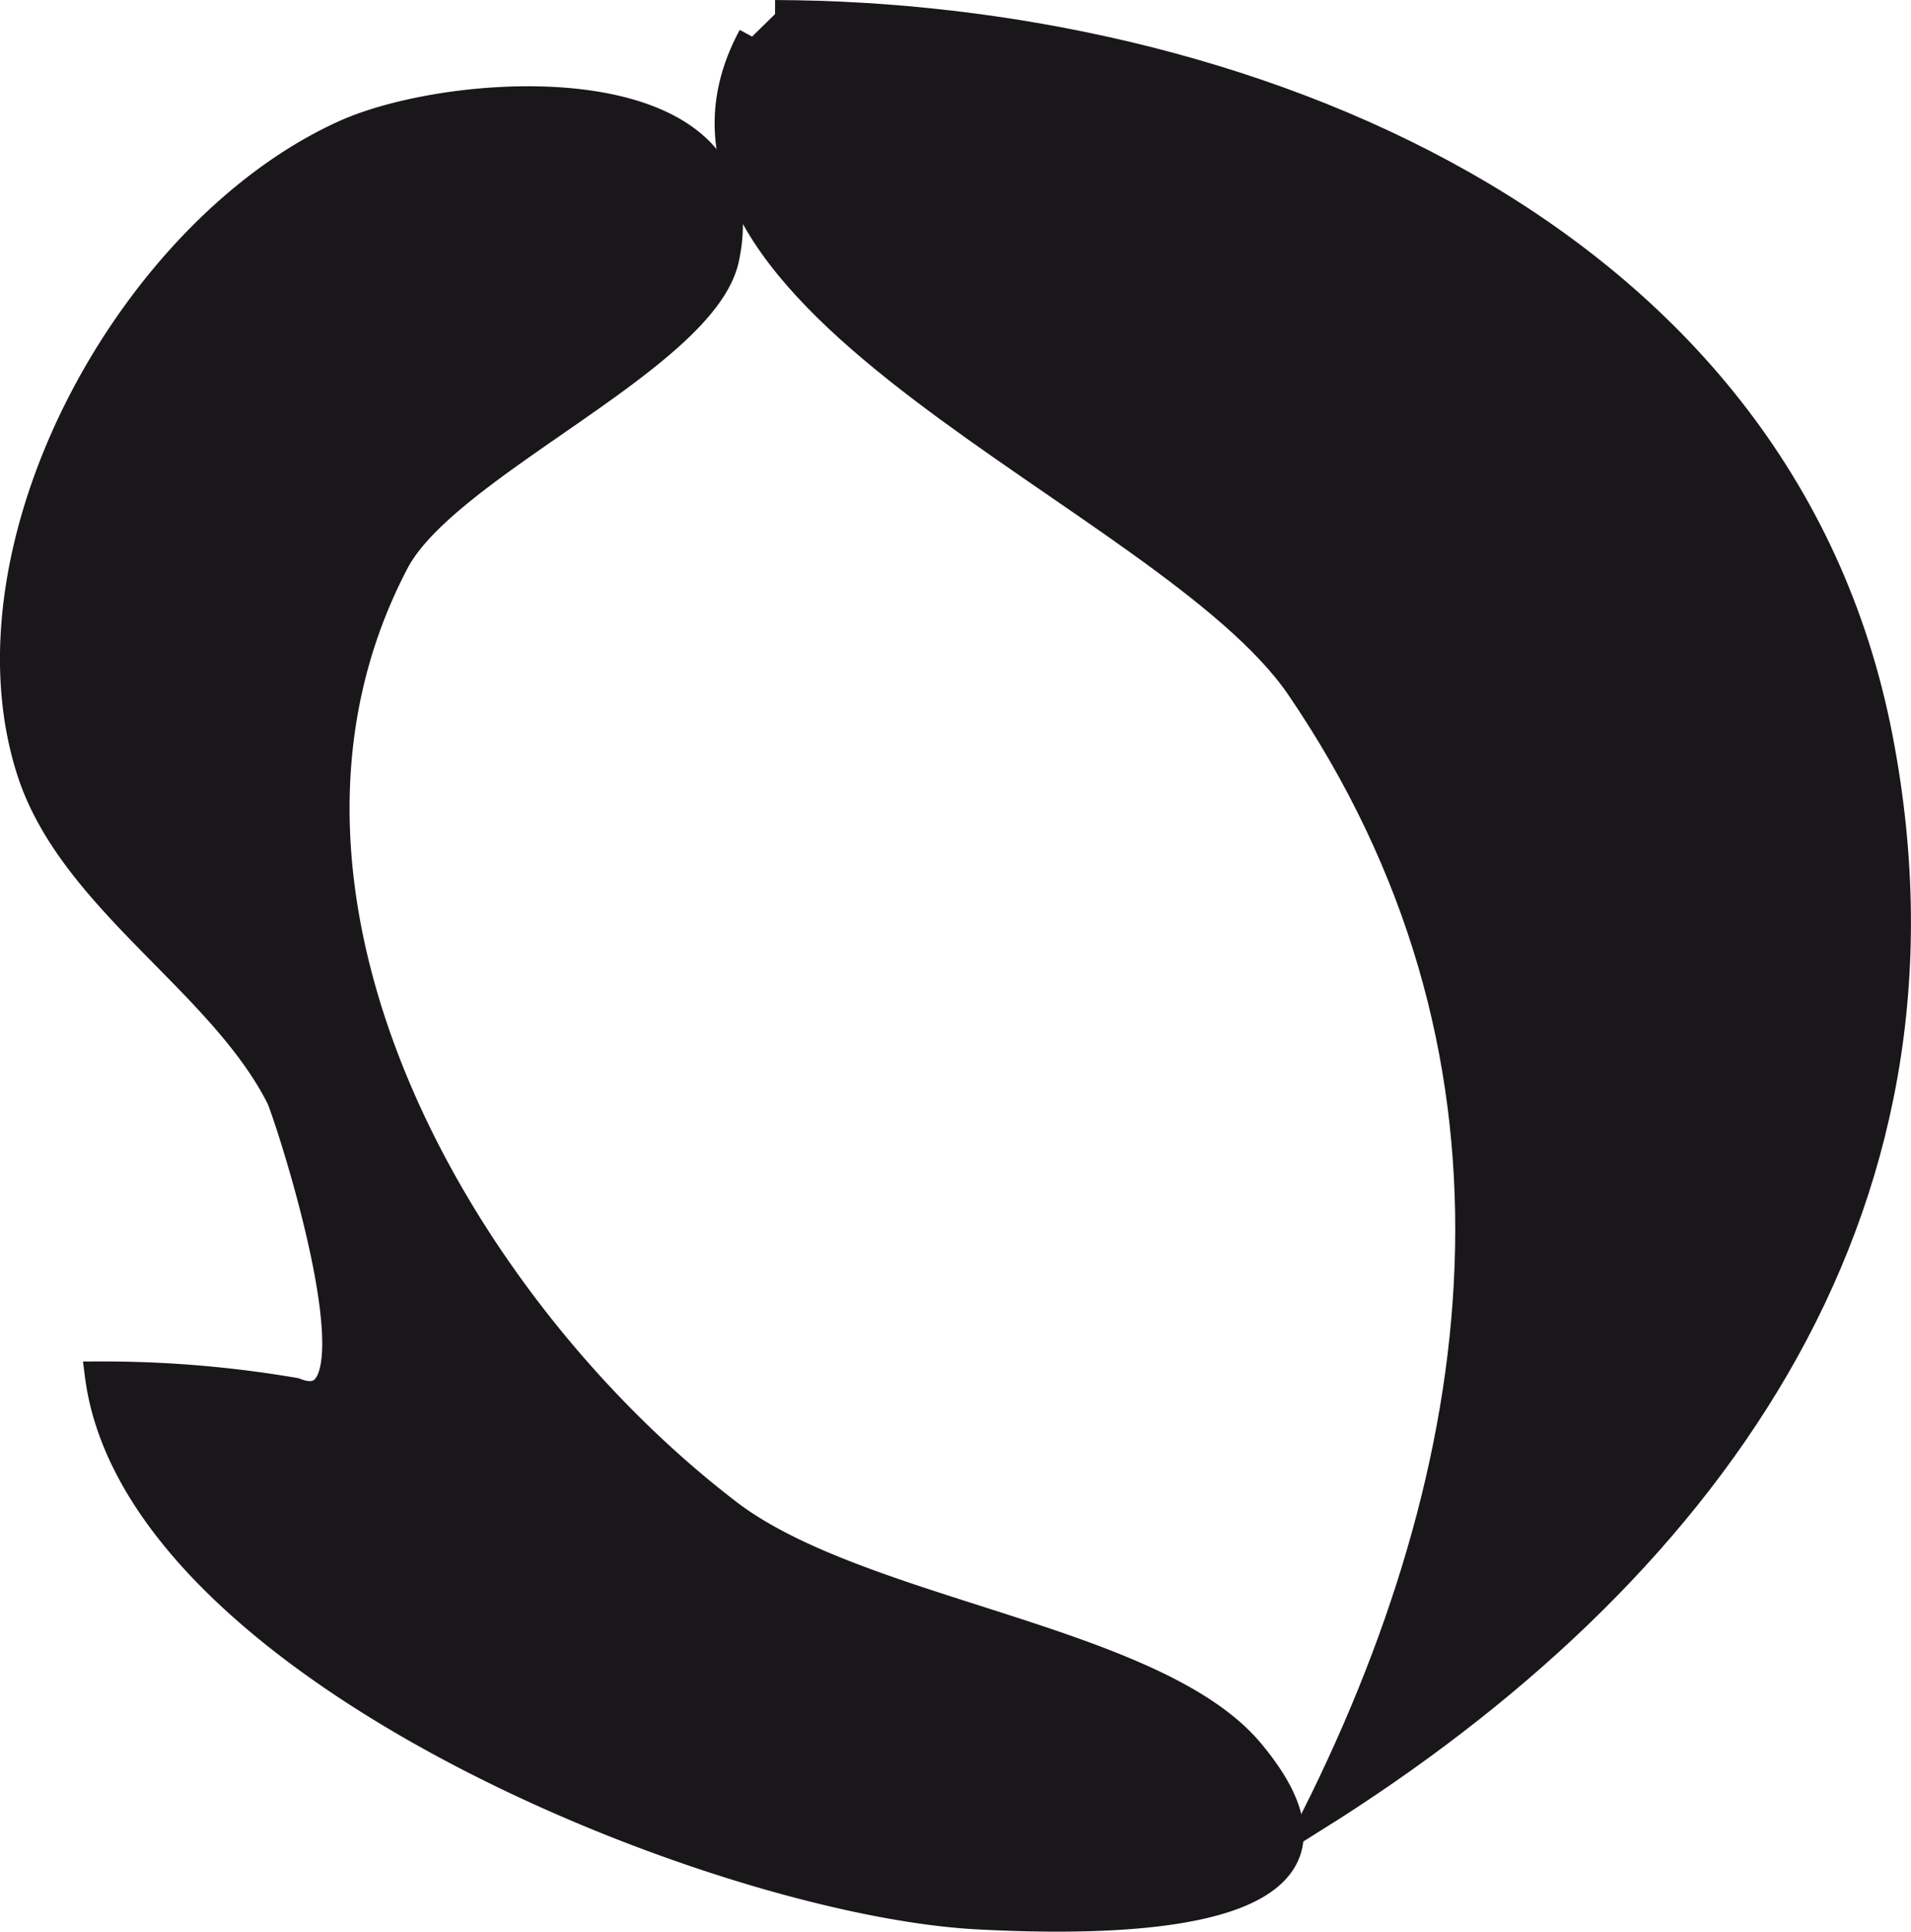
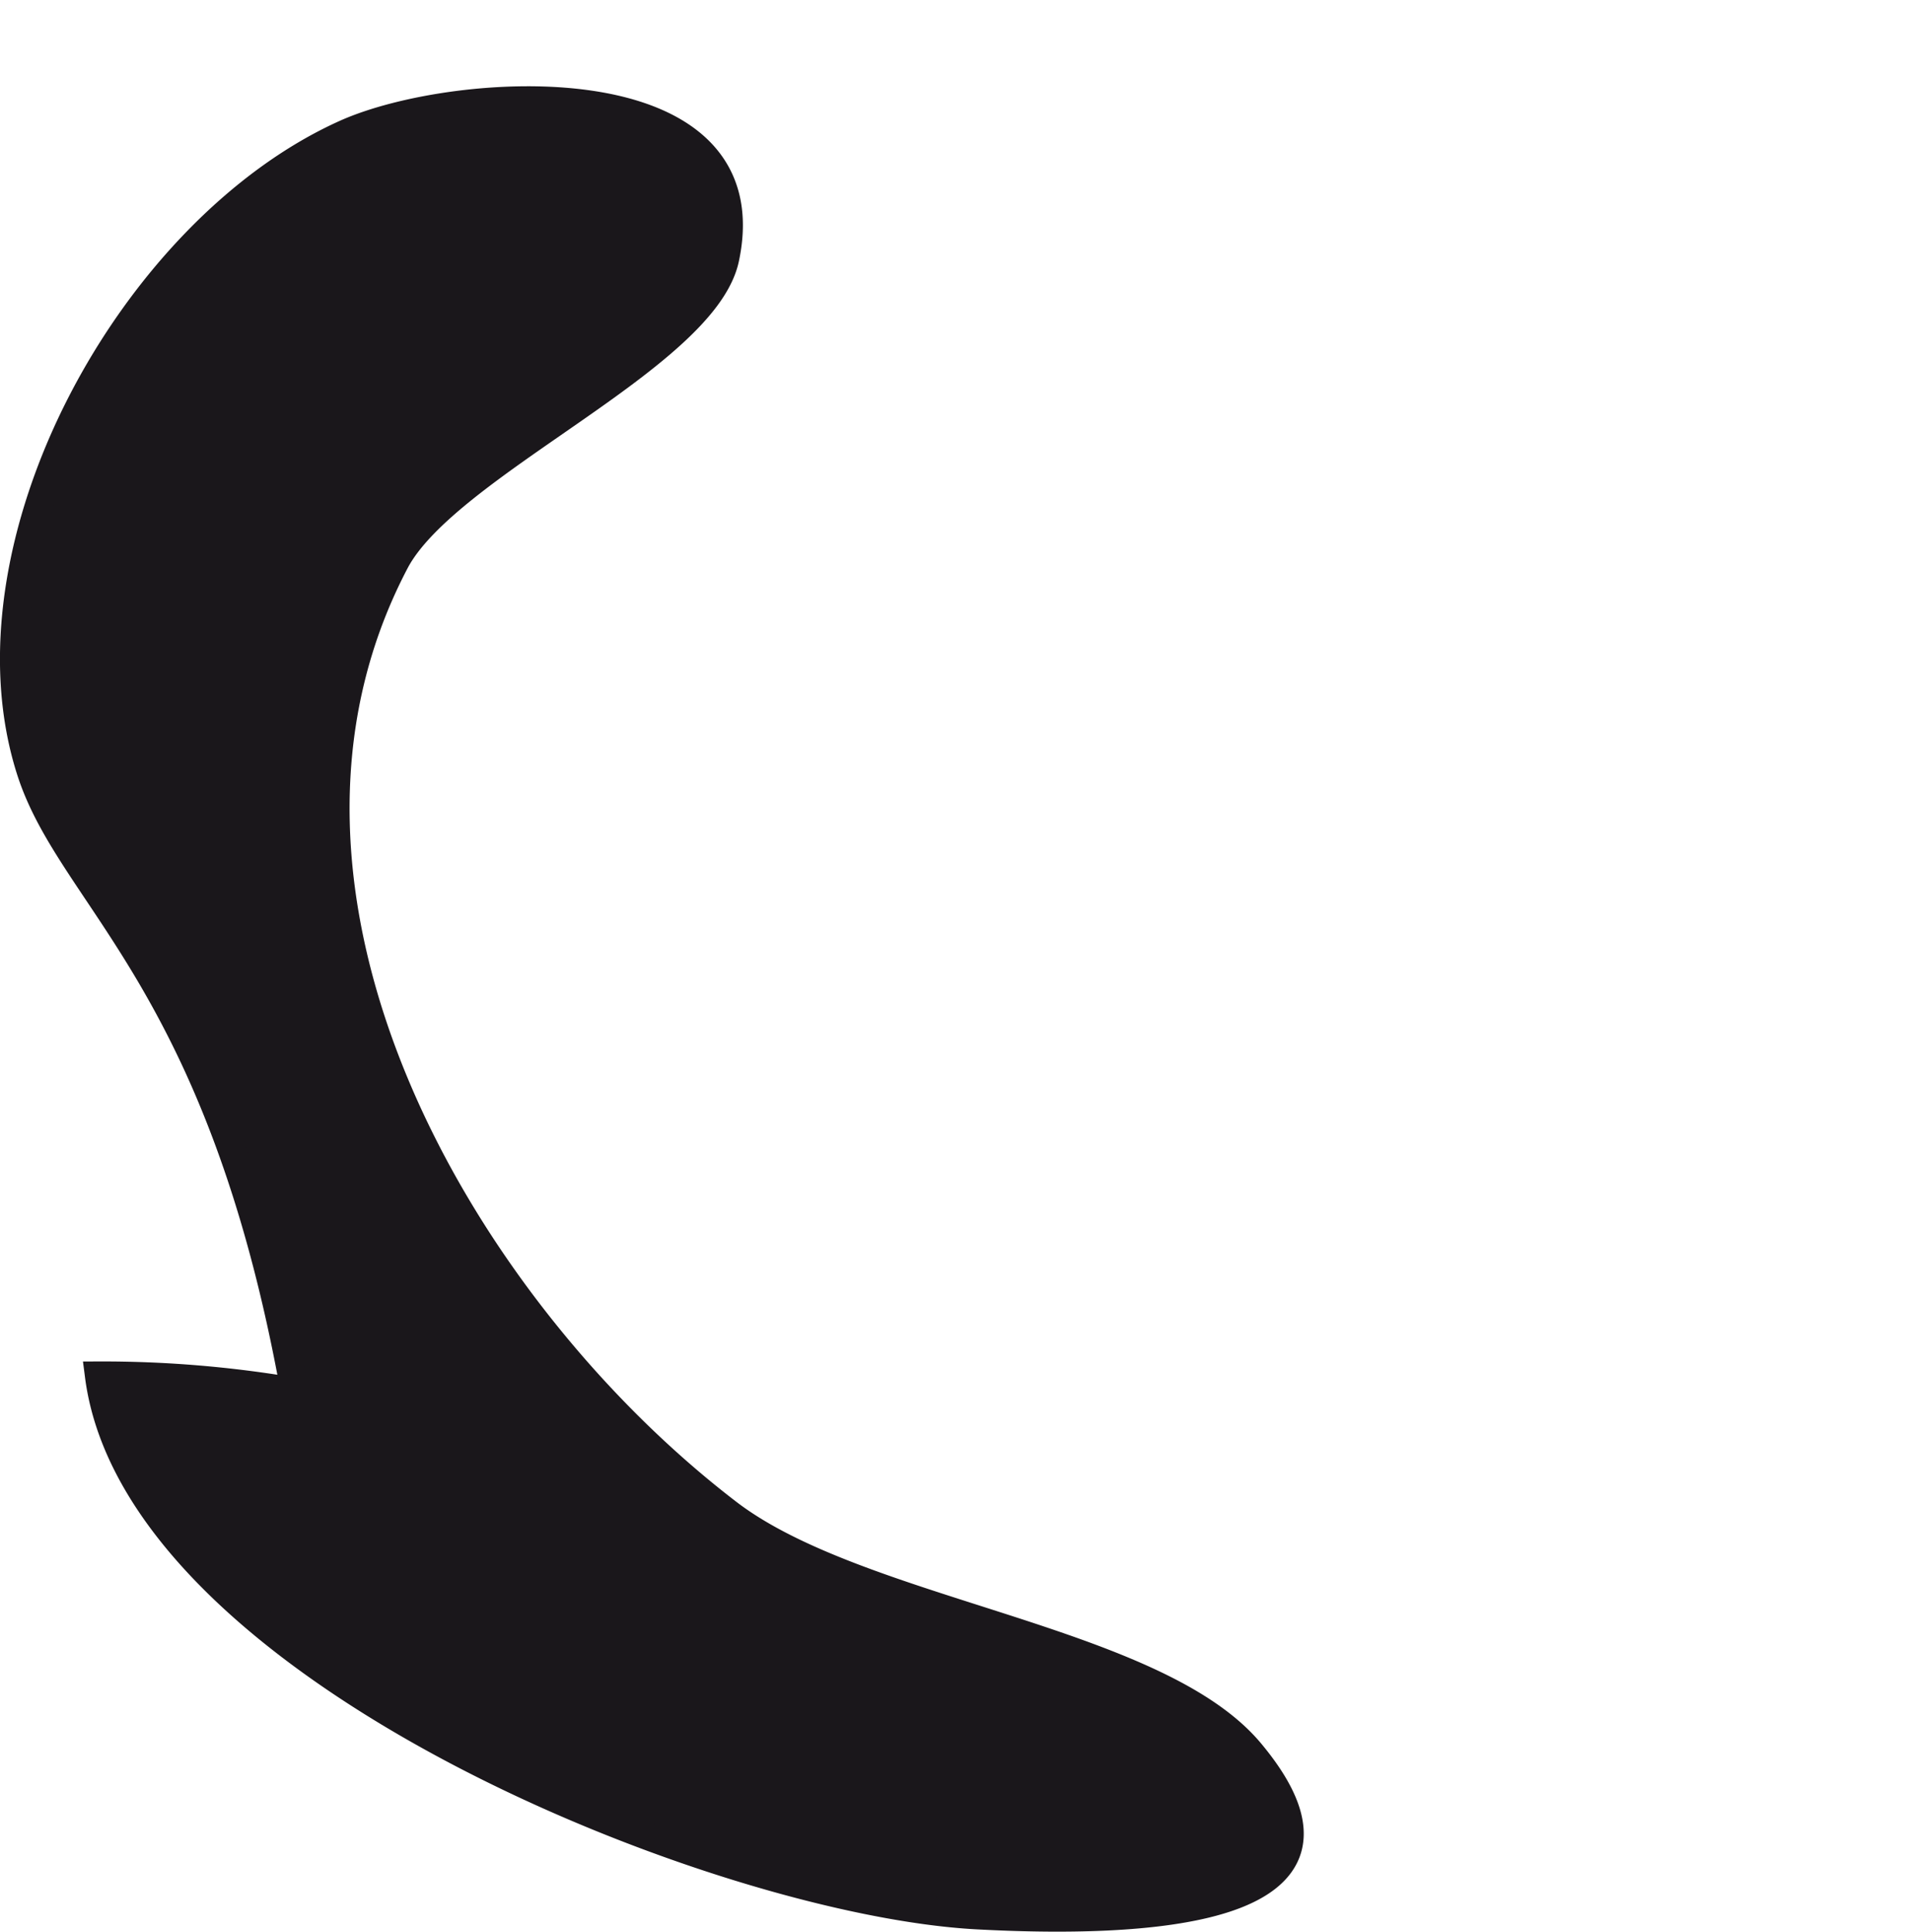
<svg xmlns="http://www.w3.org/2000/svg" version="1.1" width="5.996mm" height="6.06mm" viewBox="0 0 16.996 17.177">
  <defs>
    <style type="text/css">
      .a {
        fill: #1a171b;
        stroke: #1a171b;
        stroke-width: 0.25px;
      }
    </style>
  </defs>
-   <path class="a" d="M6.893.125c4.1.014,8.938,1.884,9.817,6.441.82,4.253-1.6,7.457-5.011,9.594,1.651-3.296,2.041-6.857-.139-10.054-1.175-1.719-6.149-3.421-4.871-5.781" />
-   <path class="a" d="M6.449,2.298c-.189.886-2.477,1.825-2.935,2.697-1.552,2.957.569,6.629,2.961,8.46,1.172.897,3.8,1.113,4.646,2.129,1.212,1.455-1.008,1.523-2.43,1.447-2.29-.123-7.476-2.191-7.811-4.8a10.129,10.129,0,0,1,1.742.145c.873.351-.07-2.505-.132-2.622C1.963,8.718.643,7.997.274,6.857c-.646-2.002.9-4.816,2.8-5.669C4.06.746,6.814.58,6.449,2.298Z" />
+   <path class="a" d="M6.449,2.298c-.189.886-2.477,1.825-2.935,2.697-1.552,2.957.569,6.629,2.961,8.46,1.172.897,3.8,1.113,4.646,2.129,1.212,1.455-1.008,1.523-2.43,1.447-2.29-.123-7.476-2.191-7.811-4.8a10.129,10.129,0,0,1,1.742.145C1.963,8.718.643,7.997.274,6.857c-.646-2.002.9-4.816,2.8-5.669C4.06.746,6.814.58,6.449,2.298Z" />
</svg>